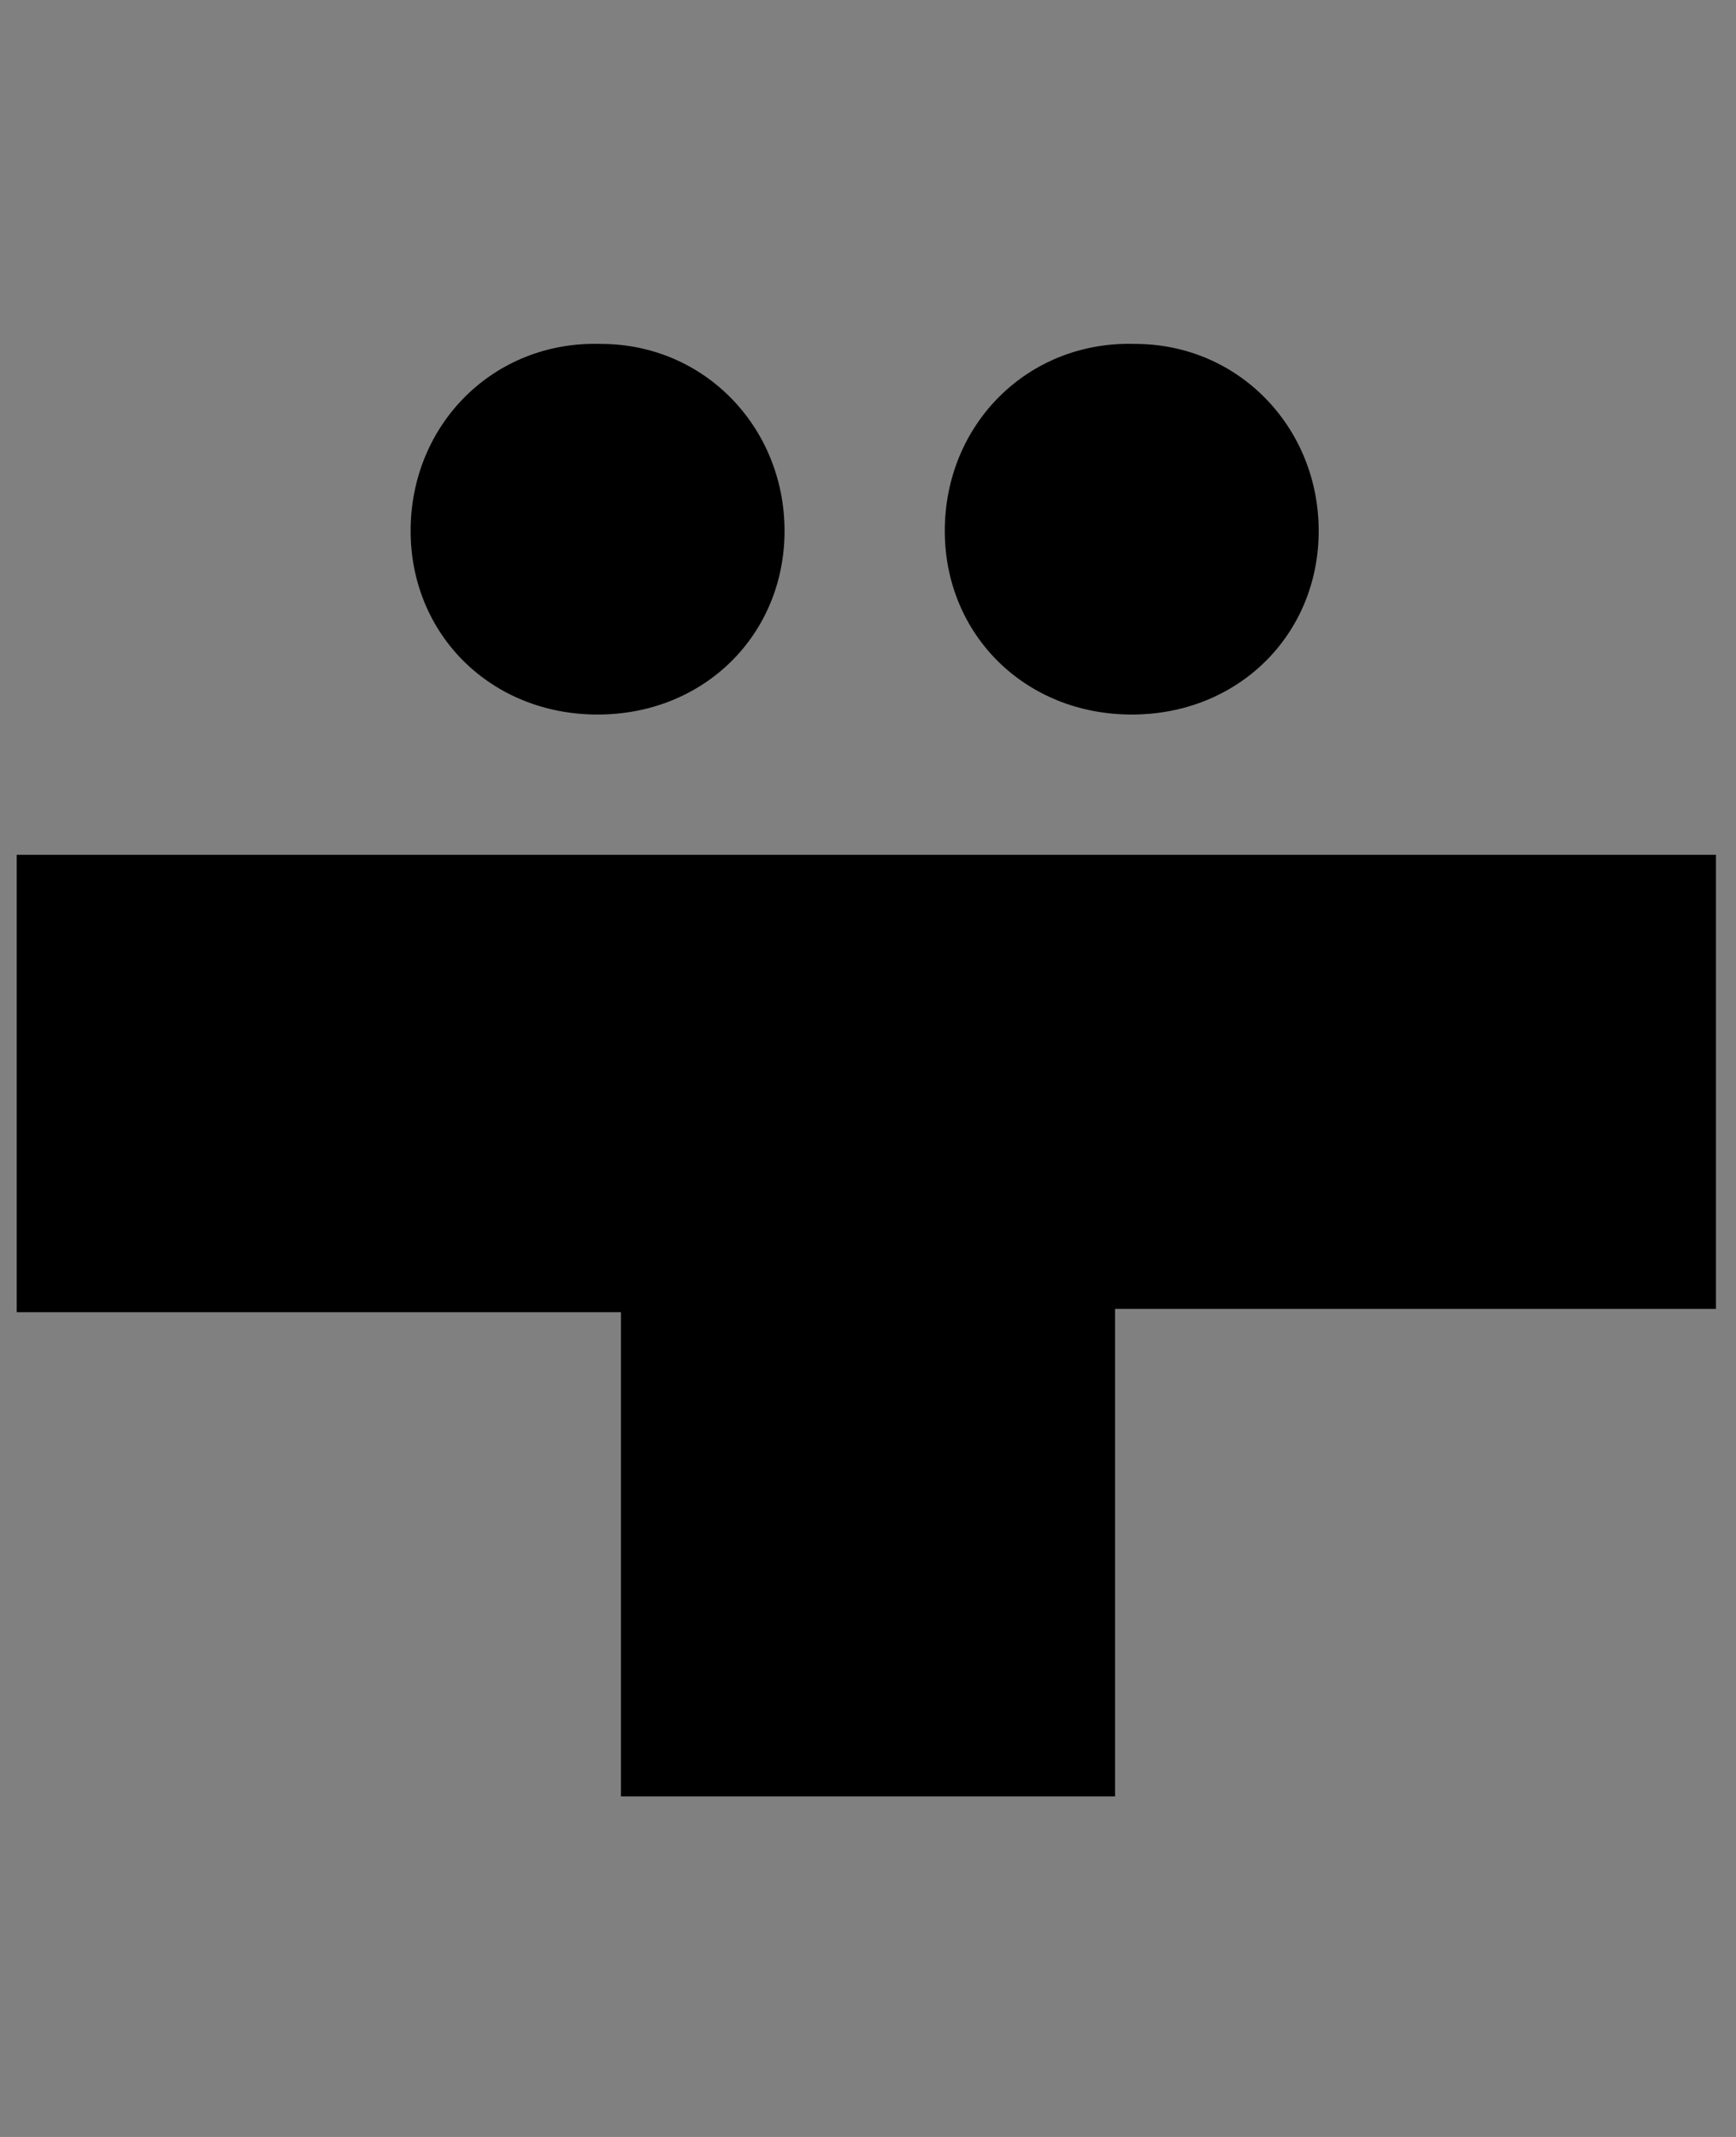
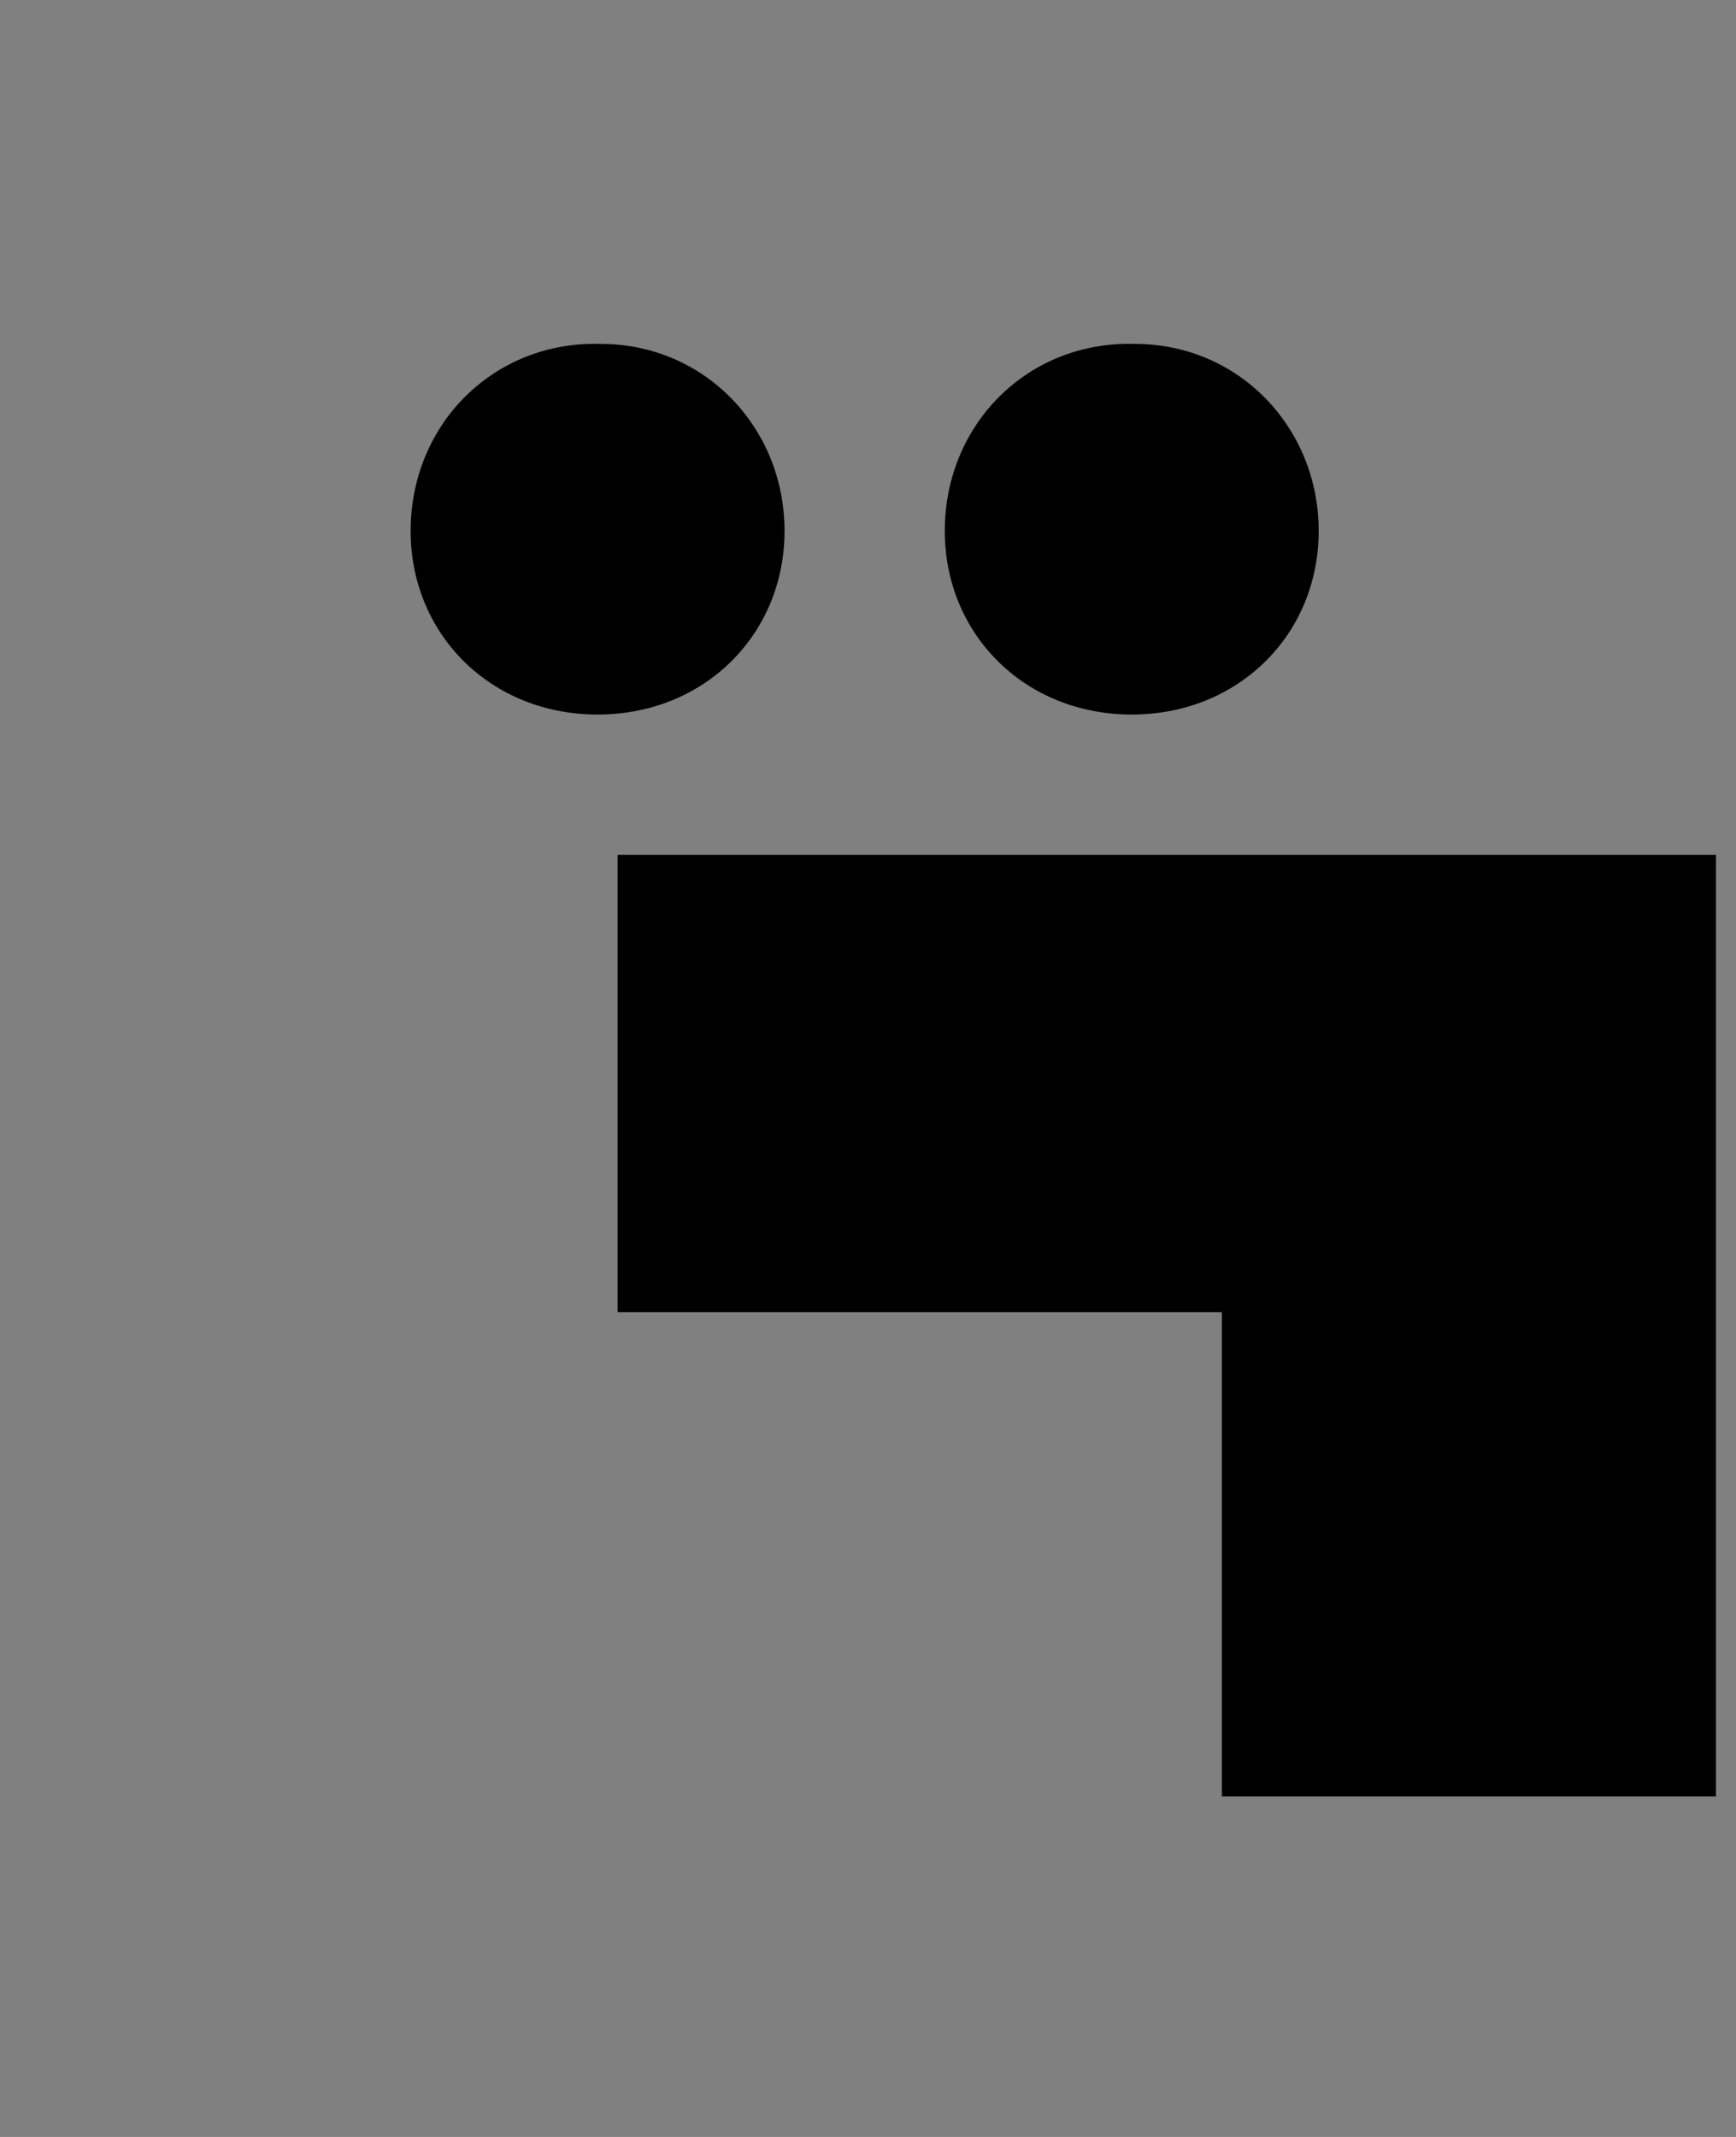
<svg xmlns="http://www.w3.org/2000/svg" version="1.1" id="Layer_1" x="0px" y="0px" viewBox="0 0 52 64" style="enable-background:new 0 0 52 64;" xml:space="preserve">
  <rect x="0" y="0" width="52" height="64" fill="#808080" stroke="none" />
  <style type="text/css">
	.st0{fill:#FFFFFF;}
</style>
  <path class="st0" d="M75,363c2.8,8.4,5.4,15.8,8.1,23.9c-5.4,0-10.4,0-16.1,0C69.7,379,72.2,371.4,75,363z" />
-   <path class="st0" d="M294.2,264.4c0,48.4,0,96.7,0,145.1c-211.3,0-422.7,0-634,0c0-54.3,0-108.7,0-163c211.3,0,422.7,0,634,0  c0,5.6,0,11.3,0,16.9c-0.5-0.9-0.8-1.8-1.5-2.5c-2.3-2.7-5.1-3.3-7.8-0.8c-2.4,2.2-2.5,5.1-0.1,7.4c2.6,2.5,5.4,2,7.8-0.6  C293.3,266.1,293.7,265.2,294.2,264.4z M-151.3,304.6c-62.7,0-124.9,0-187.1,0c0,16.9,0,33.4,0,50.4c22.2,0,44,0,66.6,0  c0,18.2,0,35.8,0,53.3c18.3,0,36,0,54.3,0c0-18,0-35.5,0-53.6c22.4,0,44.2,0,66.2,0C-151.3,337.7-151.3,321.4-151.3,304.6z   M36.9,298.9c-0.5,0.2-0.6,0.3-0.8,0.3C2.5,299.1-31.1,299-64.7,299c-3.5,0-3.5-1.9-3.5-4.5c0.1-11.8,0-23.5,0-35.3  c0-2.8,0-5.5,0-8.3c-3.9,0-7.1,0-10.6,0c0,2.2,0,4,0,5.8c0,14.9,0.1,29.8,0,44.7c0,2.9-0.3,6-1,8.8c-1.1,4.5-4,7.1-8.9,7.2  c-4.9,0.1-8.7-2.1-9.8-6.8c-1-4.6-1.1-9.4-1.1-14.2c0-3.2,0.9-6.4,1.4-9.8c-1.7,0.3-2.9,0.7-4,0.7c-5.7-0.1-7.9,2.9-7.8,8.2  c0.1,4.4-0.4,8.9,0.1,13.3c1.1,10.4,7.3,16,17.6,16.9c11.8,1,20.3-3.9,22.8-13.9c1-4,2.8-4.7,6.5-4.7c43.3,0.1,86.5,0.1,129.8,0.1  c1.9,0,3.9,0,6,0c0-8.9,0.3-17-0.1-25c-0.3-5.6-3.4-9.9-8.8-12.2c-8.2-3.5-19.5-1.3-25,4.7C32.9,280.8,32.2,290,36.9,298.9z   M95.4,298.6c0-16.1,0-31.9,0-47.8c-3.8,0-7,0-10.4,0c0,18.9,0,37.5,0,56c67.5,0,134.7,0,201.9,0c0-10.9,0-21.5,0-32.1  c-3.4,0-6.4,0-10,0c0,6.6-0.2,13,0.1,19.4c0.1,3.7-1,4.9-4.8,4.9c-15.8-0.2-31.6-0.1-47.4-0.1c-1.4,0-2.8-0.3-4.5-0.5  c-0.3-12.4-6.2-20.9-17.1-26c0.8-0.8,1-1,1.3-1.2c3.8-2.3,7.7-4.7,11.5-7c7.2-4.3,7.4-4.9,5.5-13.8c-9.1,5.7-18,11.5-27.1,16.8  c-3.5,2-4.2,4.4-4.1,8c0.1,3.9,3.2,3.3,5.2,4c9.8,3.6,14.6,10,13.9,19.4C171.7,298.6,133.8,298.6,95.4,298.6z M127.7,367.7  c3.9,12.4,7.8,23.8,11.2,35.3c1.2,4,3.3,4.8,7.2,4.8c3.9,0,6.4-0.8,7-4.9c0.2-1.6,0.9-3.2,1.4-4.7c3.2-10,6.3-20,9.8-30.9  c1.9,12.7,3.7,24.5,5.3,36.3c0.4,3,1.5,4.5,4.7,4.2c2.3-0.2,4.5,0,7.2,0c-0.2-2.2-0.2-3.6-0.4-5c-2.2-13.7-4.4-27.4-6.5-41.1  c-1.9-12.4-1.9-12.4-14.9-11.3c-4.2,13-8.5,26.2-13,40.2c-3.5-10.7-6.6-20.5-9.8-30.4c-3.5-10.7-3.6-10.7-14.9-10.1  c-0.3,0-0.6,0.2-1.5,0.4c-2.9,18.7-5.8,37.6-8.7,56.8c1.5,0.2,2.8,0.4,4.1,0.4c7.1,0.2,7,0.2,7.8-6.6  C124.8,390.3,126.2,379.5,127.7,367.7z M-15.2,407.7c-7-19.6-13.7-38.6-20.4-57.7c-2.8,0-5.3,0.3-7.7-0.1c-4.3-0.6-6,1.3-7.2,5.3  c-2.8,9-6.1,17.8-9.2,26.7c-2.9,8.4-5.7,16.7-8.8,25.8c3.5,0,6.2,0.2,8.7-0.1c1.2-0.2,3-1.4,3.1-2.3c1.1-9.3,7.1-10.6,14.8-9.5  c0.8,0.1,1.7,0,2.5,0c7.9,0,7.8,0,10.6,7.5c0.6,1.7,2.3,3.8,3.8,4.2C-22.1,408.2-18.9,407.7-15.2,407.7z M40.9,350.6  c-8.7-2-15.3-0.8-19.4,7.7c-2.1,4.4-5.6,8.2-8.6,12.2c-1.1,1.5-2.3,2.9-3.4,4.4c-0.4-0.2-0.7-0.3-1.1-0.5c0-8,0-16.1,0-24  c-3.8,0-7,0-10.3,0c0,19.2,0,38.1,0,57.1c3.6,0,6.9,0,10.8,0c0-8.6,0-16.9,0-25.2c6.2,7.2,11.2,14.8,16.3,22.2  c0.9,1.3,2.2,3,3.4,3.1c4,0.4,8.1,0.1,13,0.1c-1.5-2.3-2.4-3.8-3.5-5.2c-5.3-7.2-10.6-14.4-16-21.5c-1.7-2.3-1.7-3.8,0-6  C28.4,367.1,34.5,359,40.9,350.6z M102.1,407.7c-0.7-2.2-1.1-3.8-1.6-5.3c-4.9-13.9-9.8-27.7-14.7-41.6c-4.1-11.6-4.1-11.6-17-10.5  c-6.5,18.8-13.1,37.8-19.9,57.4c3.4,0,5.9,0.3,8.3-0.1c1.4-0.3,3.3-1.5,3.8-2.7c3.9-9,3.8-9.1,13.5-9.1c1,0,2,0,3,0  c10.6,0.2,7.8-1.2,11.3,7.9c0.6,1.5,2.1,3.5,3.5,3.8C95.3,408.1,98.5,407.7,102.1,407.7z M232.4,350.2c-0.2,1.2-0.3,1.9-0.3,2.5  c0,11.6,0.1,23.2-0.1,34.7c-0.1,8.2-3.7,11.8-11.3,12.1c-8.4,0.2-12.3-2.7-12.7-11c-0.6-10.9-0.3-21.8-0.4-32.7  c0-1.9-0.2-3.8-0.3-5.6c-3.8,0-6.9,0-10.1,0c0,14.6-0.4,28.9,0.1,43.2c0.3,8.1,5.7,13.2,13.5,14.3c5.8,0.8,11.9,0.6,17.7-0.4  c7.6-1.3,12.1-6.7,13.6-14.1c0.8-4.3,0.9-8.9,1-13.3c0.1-9.9,0-19.7,0-29.7C239.3,350.2,236,350.2,232.4,350.2z M-274.5,289.2  c11.6,0,20.5-8.8,20.6-20.3c0-11.5-8.8-20.5-20.3-20.6c-11.7-0.1-20.9,9-20.8,20.7C-295,280.5-286.1,289.2-274.5,289.2z   M-95.8,359.7c0,16.4,0,32,0,47.6c3.7,0,6.9,0,10.7,0c0-16,0-31.6,0-47.8c5.3,0,10,0,14.7,0c0-3.5,0-6.3,0-9.2  c-13.8,0-27.1,0-40.4,0c0,3.2,0,6.1,0,9.4C-105.8,359.7-101.2,359.7-95.8,359.7z M274,398.3c0-16.5,0-32.3,0-47.9  c-3.9,0-7.2,0-10.3,0c0,19.3,0,38.2,0,57c10,0,19.5,0,29,0c0-3.2,0-5.9,0-9.1C286.6,398.3,280.8,398.3,274,398.3z M281.5,265  c0-0.7,0-1.4,0-2.1c-1.9-1.4-3.6-3.7-5.7-4.1c-3.1-0.6-5.8,1.7-5.2,4.9c0.4,2,2.9,4.9,4.6,5C277.2,268.8,279.4,266.3,281.5,265z" />
  <path d="M294.2,264.4c-0.5,0.8-0.9,1.7-1.6,2.4c-2.4,2.6-5.2,3.1-7.8,0.6c-2.4-2.3-2.3-5.2,0.1-7.4c2.7-2.4,5.5-1.8,7.8,0.8  c0.6,0.7,1,1.7,1.5,2.5C294.2,263.7,294.2,264.1,294.2,264.4z" />
  <path d="M36.9,298.9c-4.7-8.9-4-18.1,1.8-24.3c5.5-6,16.9-8.2,25-4.7c5.4,2.3,8.5,6.6,8.8,12.2c0.4,8.1,0.1,16.2,0.1,25  c-2.1,0-4,0-6,0c-43.3,0-86.5,0-129.8-0.1c-3.7,0-5.5,0.7-6.5,4.7c-2.5,10-11.1,14.9-22.8,13.9c-10.3-0.9-16.4-6.5-17.6-16.9  c-0.5-4.4,0-8.9-0.1-13.3c-0.1-5.3,2.1-8.3,7.8-8.2c1.1,0,2.3-0.4,4-0.7c-0.5,3.4-1.4,6.6-1.4,9.8c0,4.7,0.1,9.6,1.1,14.2  c1,4.7,4.9,6.9,9.8,6.8c4.9-0.1,7.8-2.7,8.9-7.2c0.7-2.9,1-5.9,1-8.8c0.1-14.9,0-29.8,0-44.7c0-1.8,0-3.6,0-5.8c3.6,0,6.8,0,10.6,0  c0,2.8,0,5.6,0,8.3c0,11.8,0,23.5,0,35.3c0,2.5,0,4.5,3.5,4.5c33.6,0,67.2,0.1,100.8,0.2C36.3,299.2,36.4,299.1,36.9,298.9z   M63,299.2c-0.3-6-0.1-11.1-1.1-16.1c-1.1-5.7-6.7-8.2-11.9-5.7c-4.7,2.2-5.8,6.4-5.6,11.2c0.1,4.6,2.1,8.2,6.7,9.4  C54.6,298.9,58.4,298.8,63,299.2z" />
  <path d="M95.4,298.6c38.4,0,76.2,0,114.1,0c0.7-9.5-4.1-15.8-13.9-19.4c-2-0.7-5.2-0.2-5.2-4c-0.1-3.6,0.6-6,4.1-8  c9.2-5.3,18-11.1,27.1-16.8c1.9,8.9,1.7,9.5-5.5,13.8c-3.8,2.3-7.7,4.6-11.5,7c-0.3,0.2-0.5,0.4-1.3,1.2c11,5.1,16.8,13.7,17.1,26  c1.7,0.2,3.1,0.5,4.5,0.5c15.8,0,31.6-0.1,47.4,0.1c3.8,0,4.9-1.2,4.8-4.9c-0.2-6.4-0.1-12.8-0.1-19.4c3.6,0,6.5,0,10,0  c0,10.6,0,21.2,0,32.1c-67.2,0-134.4,0-201.9,0c0-18.6,0-37.2,0-56c3.3,0,6.5,0,10.4,0C95.4,266.8,95.4,282.6,95.4,298.6z" />
  <path d="M127.7,367.7c-1.5,11.8-2.9,22.6-4.2,33.4c-0.8,6.8-0.7,6.8-7.8,6.6c-1.3,0-2.6-0.3-4.1-0.4c3-19.2,5.9-38.2,8.7-56.8  c0.8-0.2,1.2-0.4,1.5-0.4c11.3-0.7,11.4-0.7,14.9,10.1c3.3,9.8,6.4,19.7,9.8,30.4c4.5-14,8.8-27.1,13-40.2c13-1.1,13-1.1,14.9,11.3  c2.1,13.7,4.4,27.4,6.5,41.1c0.2,1.4,0.2,2.9,0.4,5c-2.6,0-4.9-0.2-7.2,0c-3.2,0.3-4.3-1.2-4.7-4.2c-1.6-11.8-3.4-23.5-5.3-36.3  c-3.5,10.9-6.6,20.9-9.8,30.9c-0.5,1.6-1.2,3.1-1.4,4.7c-0.6,4.2-3.1,5-7,4.9c-3.8,0-6-0.8-7.2-4.8  C135.4,391.5,131.6,380.1,127.7,367.7z" />
  <path d="M-15.2,407.7c-3.7,0-7,0.5-9.9-0.2c-1.5-0.3-3.2-2.5-3.8-4.2c-2.8-7.5-2.7-7.5-10.6-7.5c-0.8,0-1.7,0.1-2.5,0  c-7.7-1.1-13.7,0.2-14.8,9.5c-0.1,0.9-2,2.2-3.1,2.3c-2.6,0.4-5.2,0.1-8.7,0.1c3.1-9.1,5.9-17.5,8.8-25.8c3.1-8.9,6.5-17.7,9.2-26.7  c1.2-4,2.9-5.9,7.2-5.3c2.4,0.3,5,0.1,7.7,0.1C-28.8,369.1-22.1,388.1-15.2,407.7z M-34.4,387.1c-2.8-8.1-5.3-15.6-8.2-24  c-2.9,8.7-5.3,16.1-8,24C-45,387.1-40.2,387.1-34.4,387.1z" />
  <path d="M40.9,350.6c-6.4,8.4-12.5,16.5-18.7,24.4c-1.8,2.2-1.8,3.7,0,6c5.5,7.1,10.7,14.3,16,21.5c1,1.4,2,2.9,3.5,5.2  c-4.9,0-9,0.2-13-0.1c-1.2-0.1-2.6-1.8-3.4-3.1c-5.1-7.5-10.1-15-16.3-22.2c0,8.3,0,16.6,0,25.2c-3.9,0-7.1,0-10.8,0  c0-18.9,0-37.9,0-57.1c3.3,0,6.5,0,10.3,0c0,8,0,16,0,24c0.4,0.2,0.7,0.3,1.1,0.5c1.1-1.5,2.3-2.9,3.4-4.4c2.9-4,6.4-7.8,8.6-12.2  C25.6,349.8,32.2,348.6,40.9,350.6z" />
  <path d="M102.1,407.7c-3.6,0-6.8,0.4-9.8-0.2c-1.4-0.3-2.9-2.3-3.5-3.8c-3.5-9.1-0.7-7.7-11.3-7.9c-1,0-2,0-3,0  c-9.7,0-9.6,0-13.5,9.1c-0.5,1.3-2.4,2.5-3.8,2.7c-2.4,0.5-4.9,0.1-8.3,0.1c6.8-19.7,13.4-38.6,19.9-57.4c12.9-1.1,12.9-1.1,17,10.5  c4.9,13.9,9.8,27.7,14.7,41.6C101,404,101.5,405.5,102.1,407.7z M75,363c-2.8,8.5-5.3,16-7.9,23.9c5.7,0,10.6,0,16.1,0  C80.4,378.8,77.8,371.3,75,363z" />
  <path d="M232.4,350.2c3.6,0,6.9,0,10.8,0c0,10,0.1,19.8,0,29.7c-0.1,4.4-0.2,9-1,13.3c-1.4,7.4-6,12.8-13.6,14.1  c-5.8,1-11.9,1.2-17.7,0.4c-7.9-1.1-13.2-6.3-13.5-14.3c-0.5-14.3-0.1-28.7-0.1-43.2c3.2,0,6.3,0,10.1,0c0.1,1.8,0.3,3.7,0.3,5.6  c0.1,10.9-0.2,21.8,0.4,32.7c0.4,8.3,4.3,11.2,12.7,11c7.6-0.2,11.2-3.9,11.3-12.1c0.2-11.6,0.1-23.2,0.1-34.7  C232.1,352.1,232.3,351.5,232.4,350.2z" />
  <g>
-     <path d="M51.4,25.6c0,4.6,0,9,0,13.6c-6,0-11.9,0-18,0c0,4.9,0,9.7,0,14.6c-5,0-9.8,0-14.8,0c0-4.8,0-9.5,0-14.5   c-6.1,0-12.1,0-18.1,0c0-4.6,0-9.1,0-13.7C17.5,25.6,34.4,25.6,51.4,25.6z" />
+     <path d="M51.4,25.6c0,4.6,0,9,0,13.6c0,4.9,0,9.7,0,14.6c-5,0-9.8,0-14.8,0c0-4.8,0-9.5,0-14.5   c-6.1,0-12.1,0-18.1,0c0-4.6,0-9.1,0-13.7C17.5,25.6,34.4,25.6,51.4,25.6z" />
    <path d="M17.9,21.4c-3.2,0-5.6-2.4-5.6-5.5c0-3.2,2.5-5.7,5.7-5.6c3.1,0,5.5,2.5,5.5,5.6C23.5,19,21.1,21.4,17.9,21.4z" />
    <path d="M33.9,21.4c-3.2,0-5.6-2.4-5.6-5.5c0-3.2,2.5-5.7,5.7-5.6c3.1,0,5.5,2.5,5.5,5.6C39.5,19,37.1,21.4,33.9,21.4z" />
  </g>
-   <path d="M-95.8,359.7c-5.4,0-10,0-15,0c0-3.3,0-6.1,0-9.4c13.3,0,26.7,0,40.4,0c0,2.9,0,5.8,0,9.2c-4.7,0-9.4,0-14.7,0  c0,16.2,0,31.8,0,47.8c-3.8,0-7,0-10.7,0C-95.8,391.7-95.8,376.1-95.8,359.7z" />
  <path d="M274,398.3c6.8,0,12.6,0,18.7,0c0,3.2,0,5.9,0,9.1c-9.5,0-19,0-29,0c0-18.8,0-37.7,0-57c3.2,0,6.4,0,10.3,0  C274,366,274,381.7,274,398.3z" />
  <path d="M281.5,265c-2.1,1.3-4.3,3.8-6.3,3.7c-1.7-0.1-4.3-3-4.6-5c-0.6-3.2,2.1-5.5,5.2-4.9c2.1,0.4,3.8,2.6,5.7,4.1  C281.5,263.6,281.5,264.3,281.5,265z" />
  <path class="st0" d="M63,299.2c-4.6-0.4-8.4-0.3-12-1.2c-4.6-1.1-6.5-4.8-6.7-9.4c-0.2-4.8,0.9-9,5.6-11.2c5.2-2.5,10.8,0,11.9,5.7  C62.9,288.1,62.6,293.2,63,299.2z" />
  <path class="st0" d="M-34.4,387.1c-5.8,0-10.7,0-16.2,0c2.6-7.9,5.1-15.4,8-24C-39.7,371.5-37.1,378.9-34.4,387.1z" />
</svg>